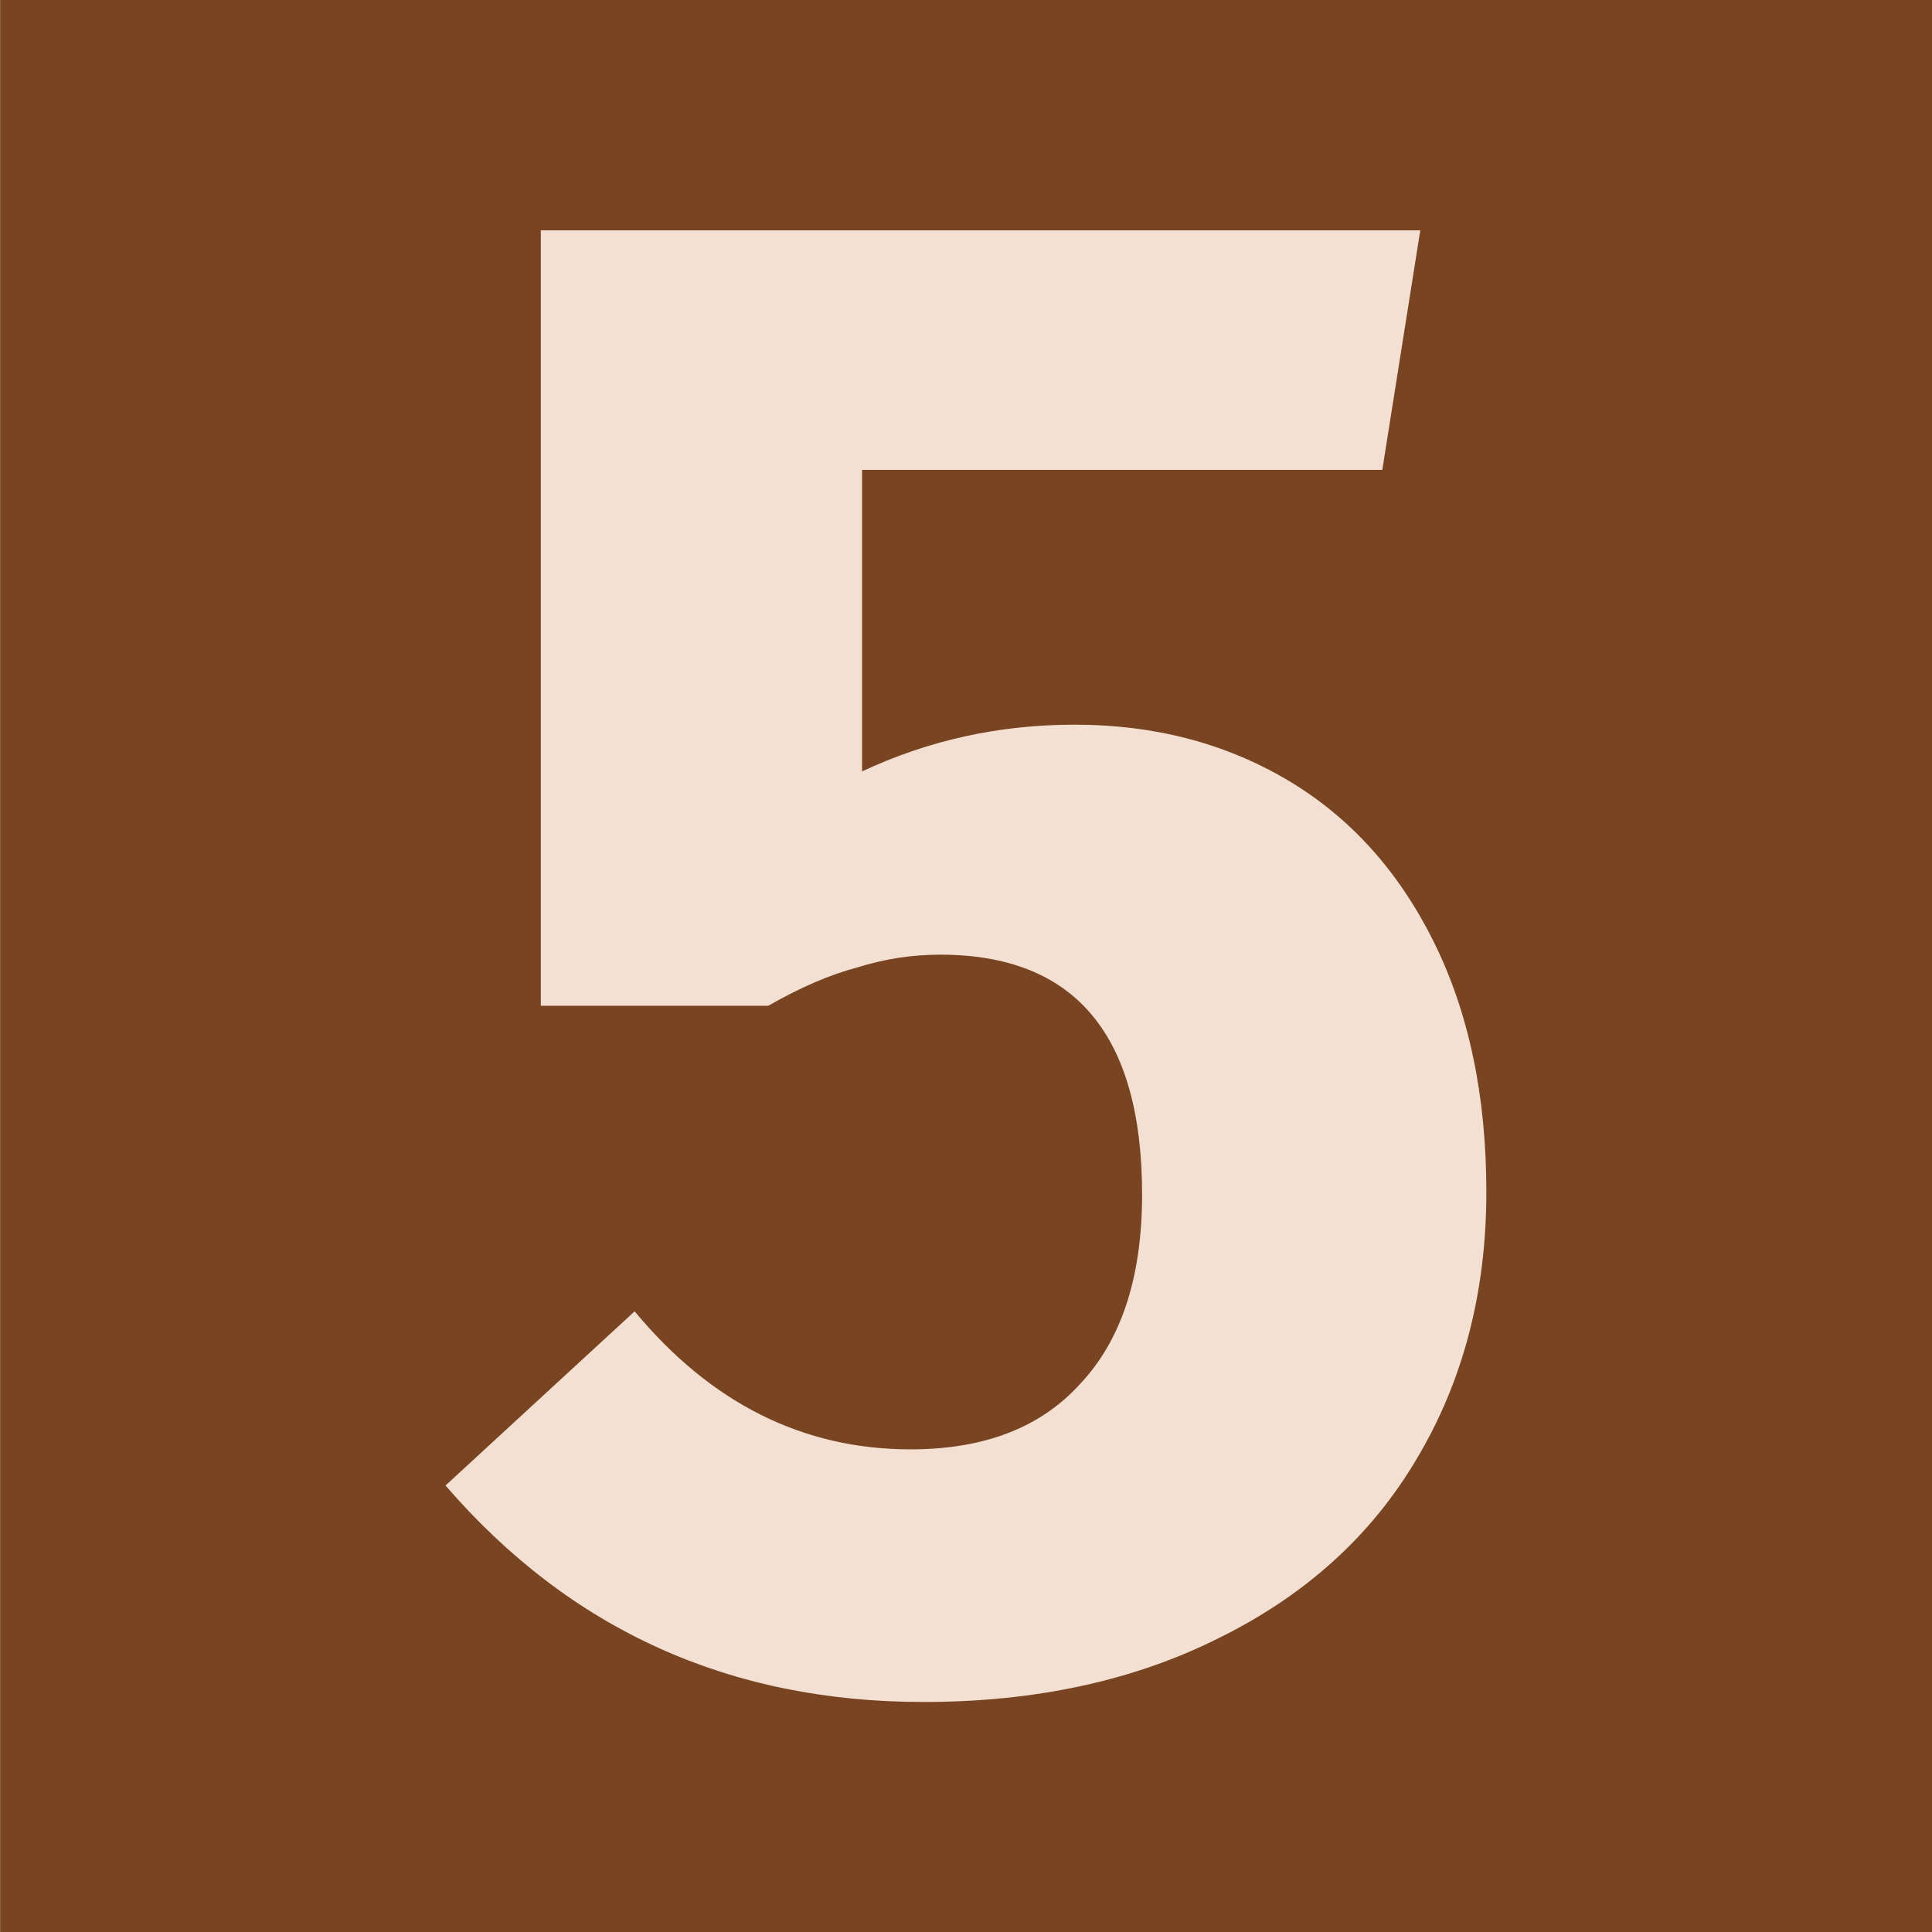
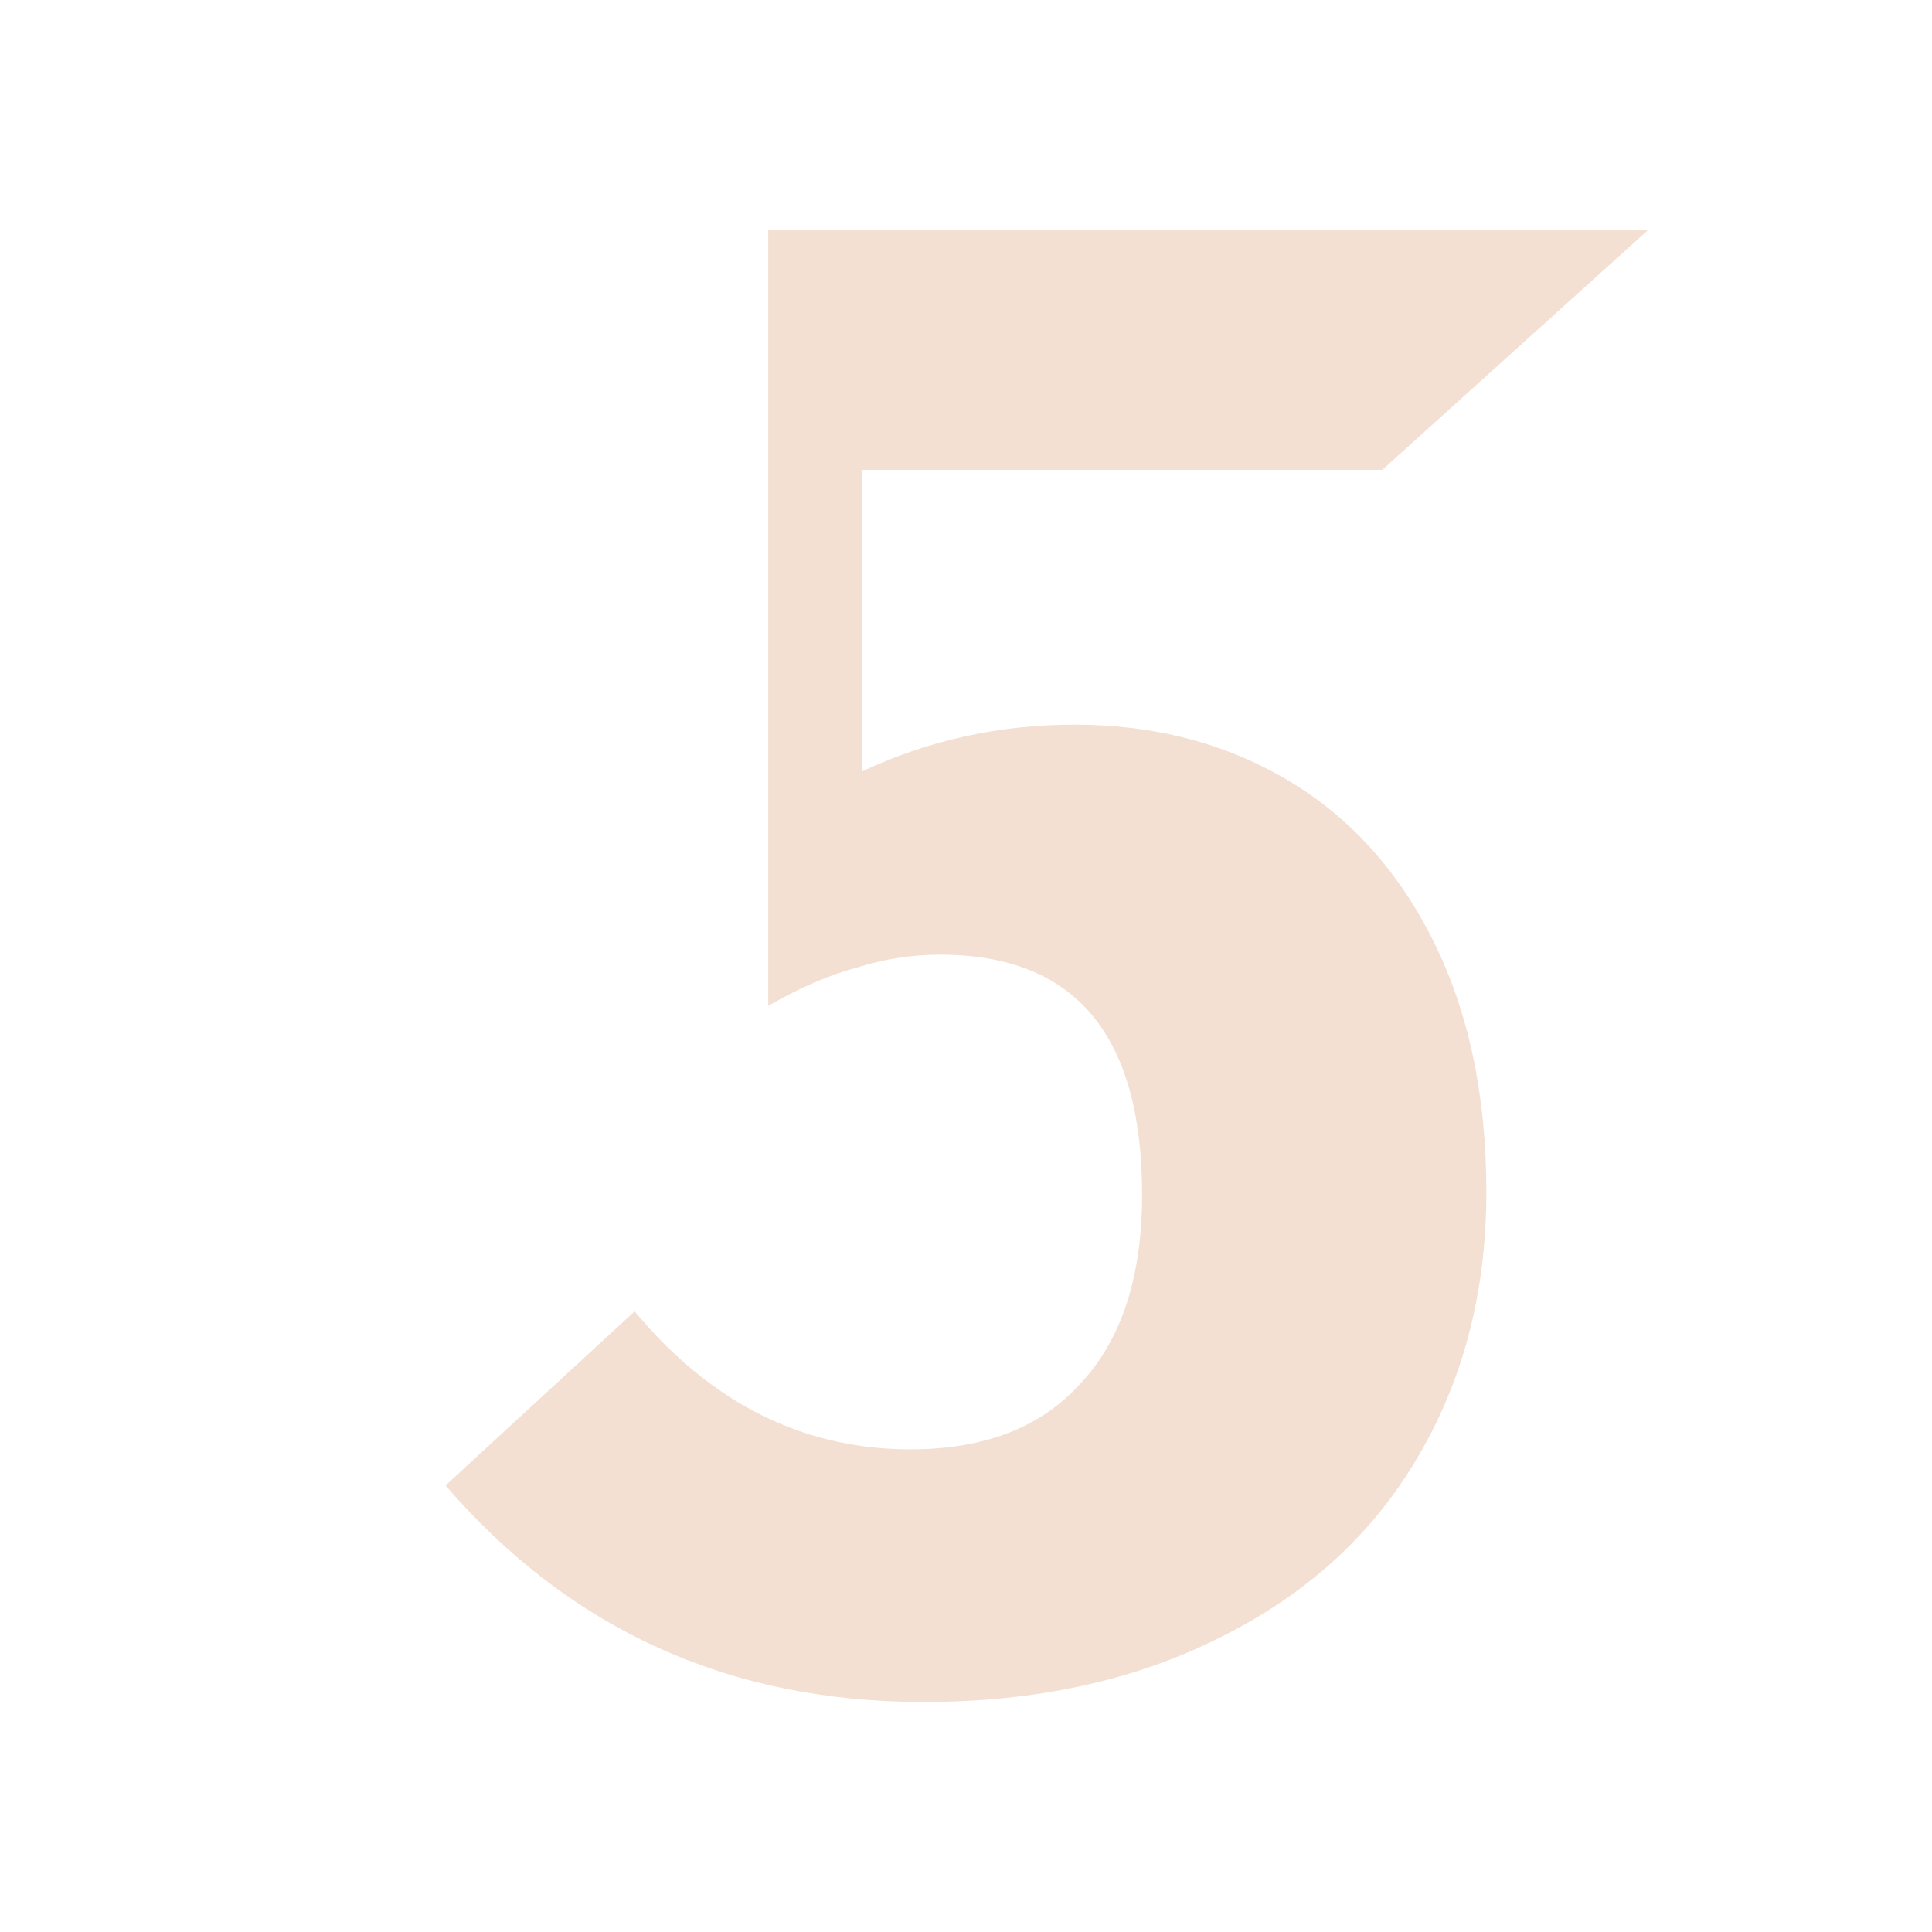
<svg xmlns="http://www.w3.org/2000/svg" width="30" height="30" version="1.1" viewBox="0 0 7.937 7.938">
-   <rect y="-2.6645e-15" width="7.938" height="7.938" fill="#784421" />
  <g transform="matrix(1.5 0 0 1.5 0 -3.6886e-5)" fill="#f3e0d2" stroke-width=".667" aria-label="5">
-     <path d="m3.786 1.287h-1.425v0.826q0.273-0.128 0.582-0.128 0.326 0 0.582 0.151t0.401 0.442 0.145 0.687q0 0.413-0.192 0.733-0.186 0.314-0.541 0.489-0.349 0.175-0.809 0.175-0.797 0-1.309-0.593l0.518-0.477q0.314 0.378 0.756 0.378 0.303 0 0.465-0.18 0.169-0.18 0.169-0.518 0-0.657-0.553-0.657-0.116 0-0.227 0.035-0.111 0.029-0.244 0.105h-0.623v-2.124h2.409z" fill="#f3e0d2" stroke-width=".176" />
+     <path d="m3.786 1.287h-1.425v0.826q0.273-0.128 0.582-0.128 0.326 0 0.582 0.151t0.401 0.442 0.145 0.687q0 0.413-0.192 0.733-0.186 0.314-0.541 0.489-0.349 0.175-0.809 0.175-0.797 0-1.309-0.593l0.518-0.477q0.314 0.378 0.756 0.378 0.303 0 0.465-0.18 0.169-0.18 0.169-0.518 0-0.657-0.553-0.657-0.116 0-0.227 0.035-0.111 0.029-0.244 0.105v-2.124h2.409z" fill="#f3e0d2" stroke-width=".176" />
  </g>
</svg>